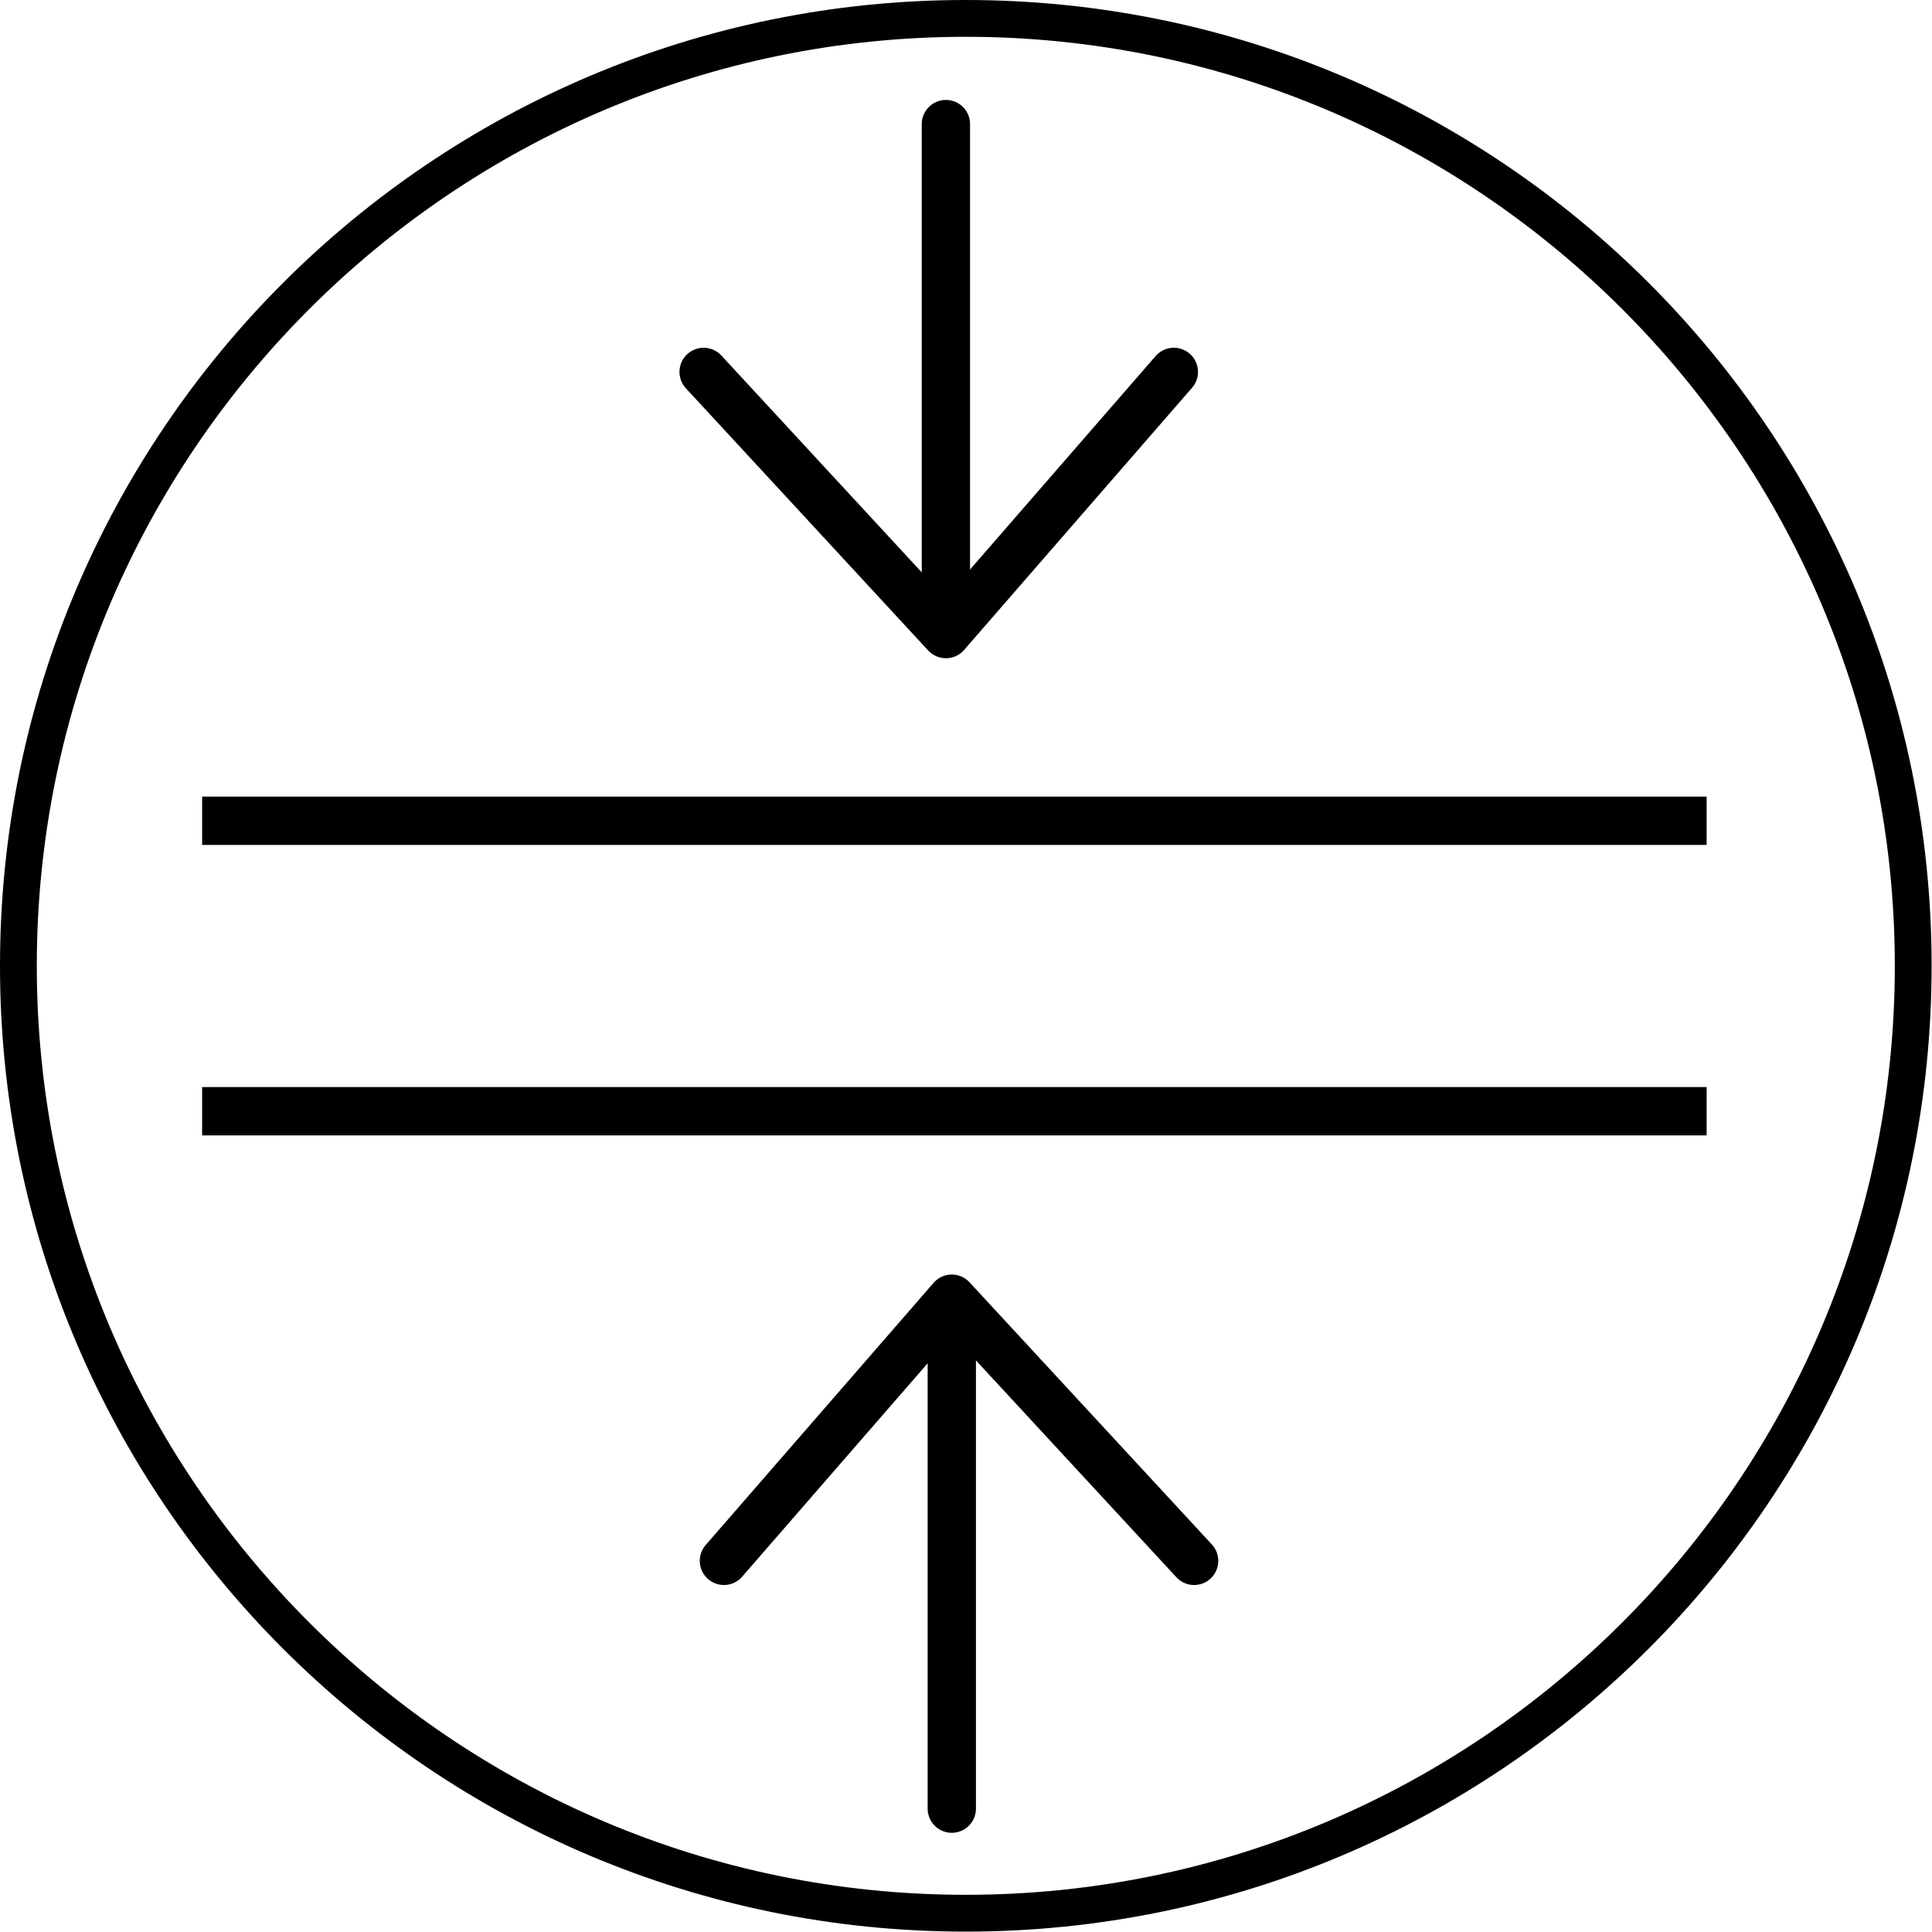
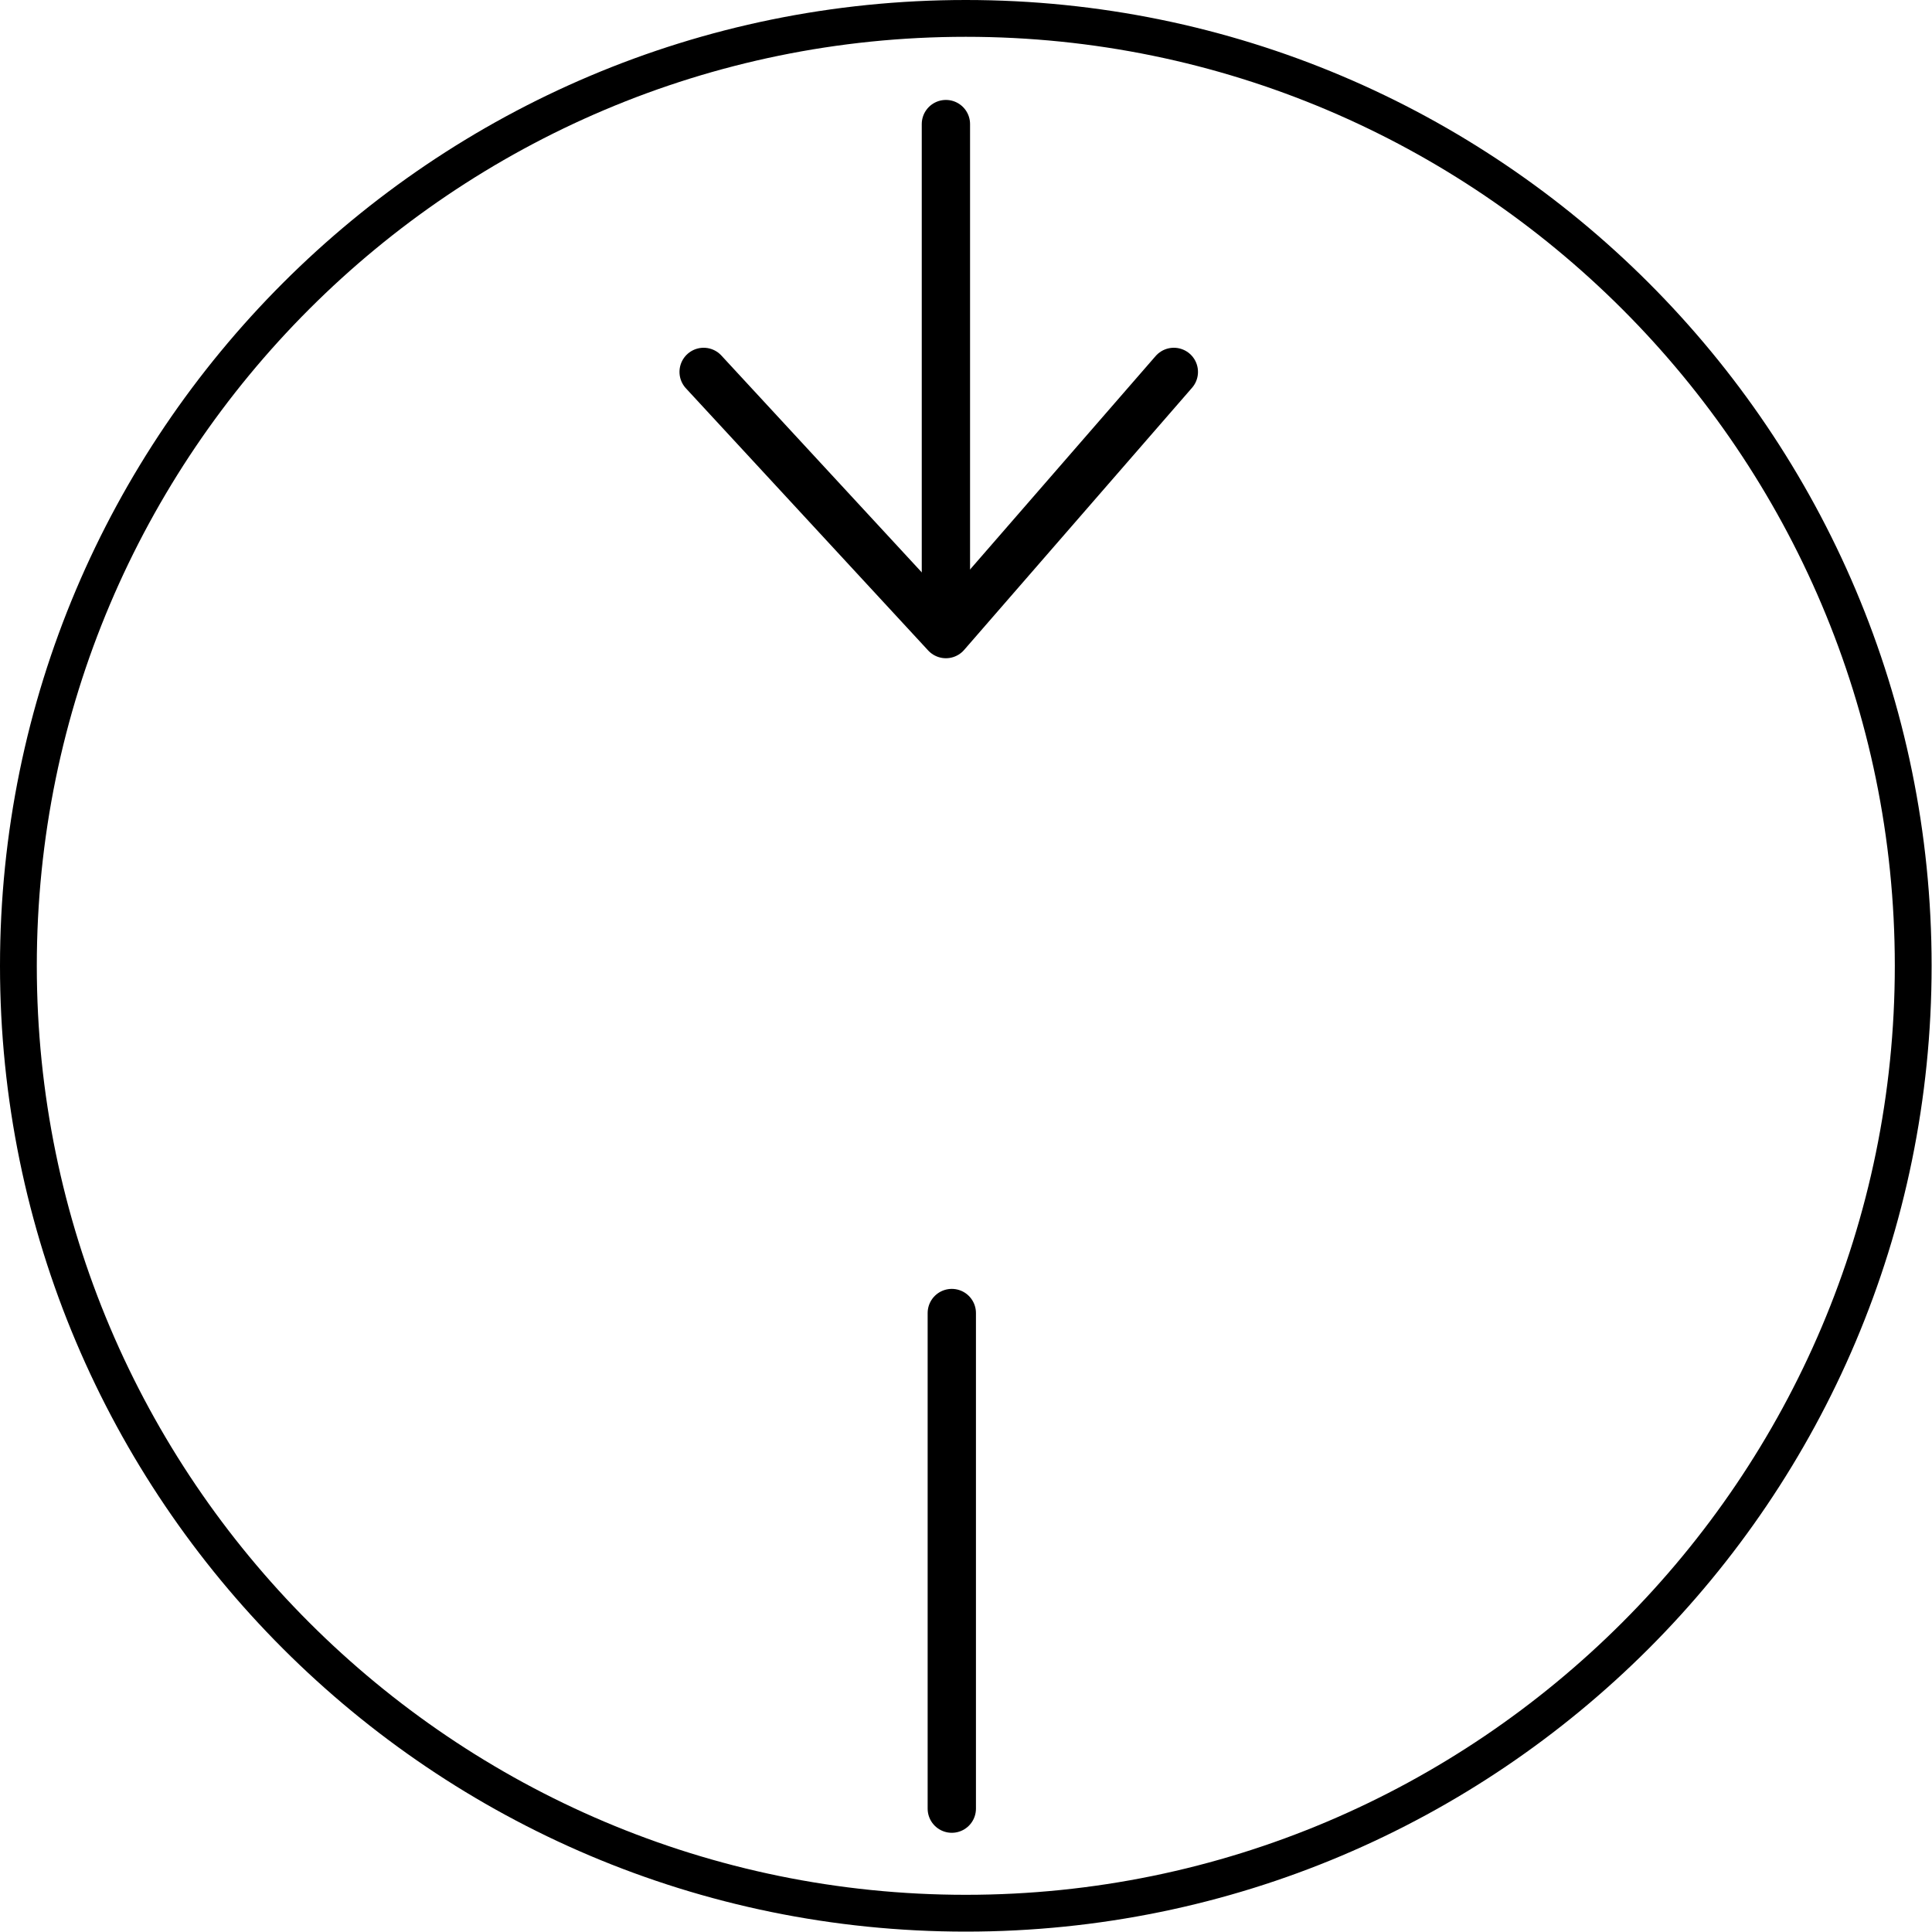
<svg xmlns="http://www.w3.org/2000/svg" width="40" height="40" viewBox="0 0 40 40" fill="none">
  <g clip-path="url(#clip0_1_360)">
    <path d="M19.996 0.762C30.6 0.762 39.23 9.392 39.23 19.996C39.23 30.6 30.6 39.23 19.996 39.23C9.392 39.23 0.762 30.608 0.762 19.996C0.762 9.384 9.392 0.762 19.996 0.762ZM19.996 0C8.957 0 0 8.957 0 19.996C0 31.035 8.957 39.992 19.996 39.992C31.035 39.992 39.992 31.035 39.992 19.996C39.992 8.957 31.043 0 19.996 0Z" fill="black" />
    <path d="M19.584 12.83V2.569" stroke="black" stroke-linecap="round" stroke-linejoin="round" />
    <path d="M14.568 7.7L19.584 13.128L24.303 7.7" stroke="black" stroke-linecap="round" stroke-linejoin="round" />
    <path d="M19.706 27.185V37.446" stroke="black" stroke-linecap="round" stroke-linejoin="round" />
-     <path d="M24.723 32.316L19.706 26.888L14.988 32.316" stroke="black" stroke-linecap="round" stroke-linejoin="round" />
-     <path d="M4.185 16.993H35.334" stroke="black" stroke-linejoin="round" />
-     <path d="M4.185 23.007H35.334" stroke="black" stroke-linejoin="round" />
  </g>
  <defs>
    <clipPath id="clip0_1_360">
      <rect width="40" height="40" fill="white" />
    </clipPath>
  </defs>
</svg>